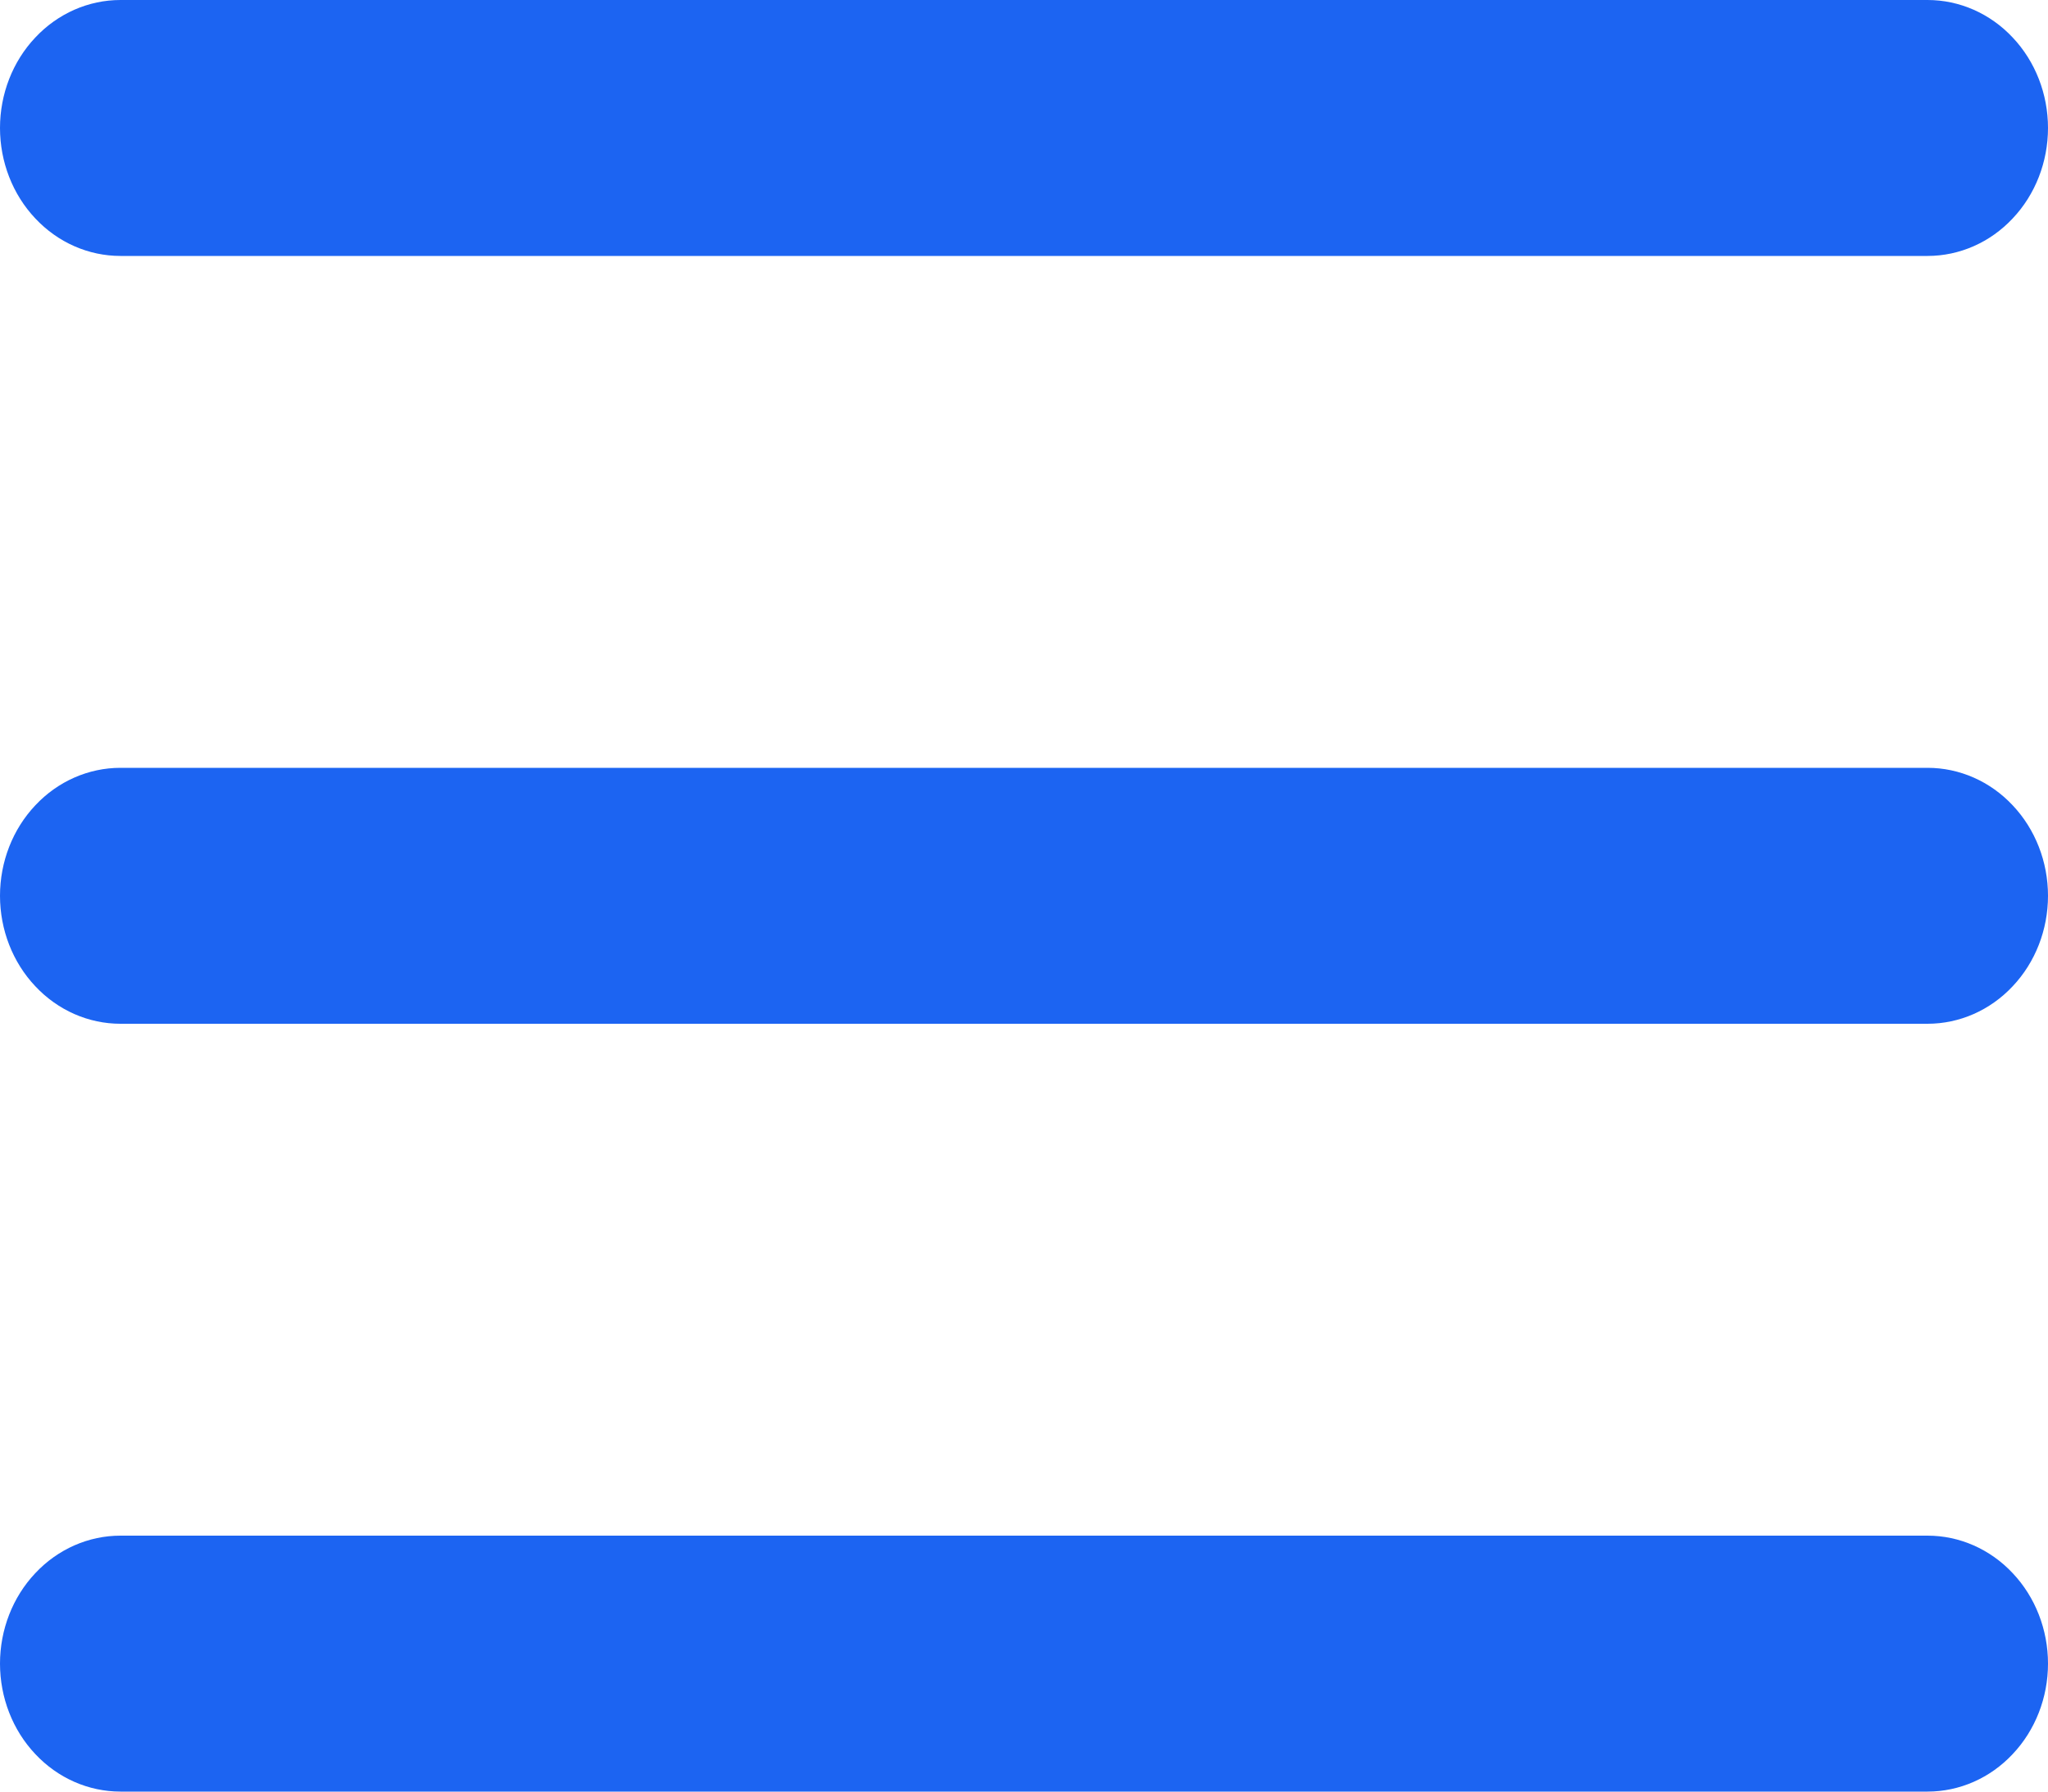
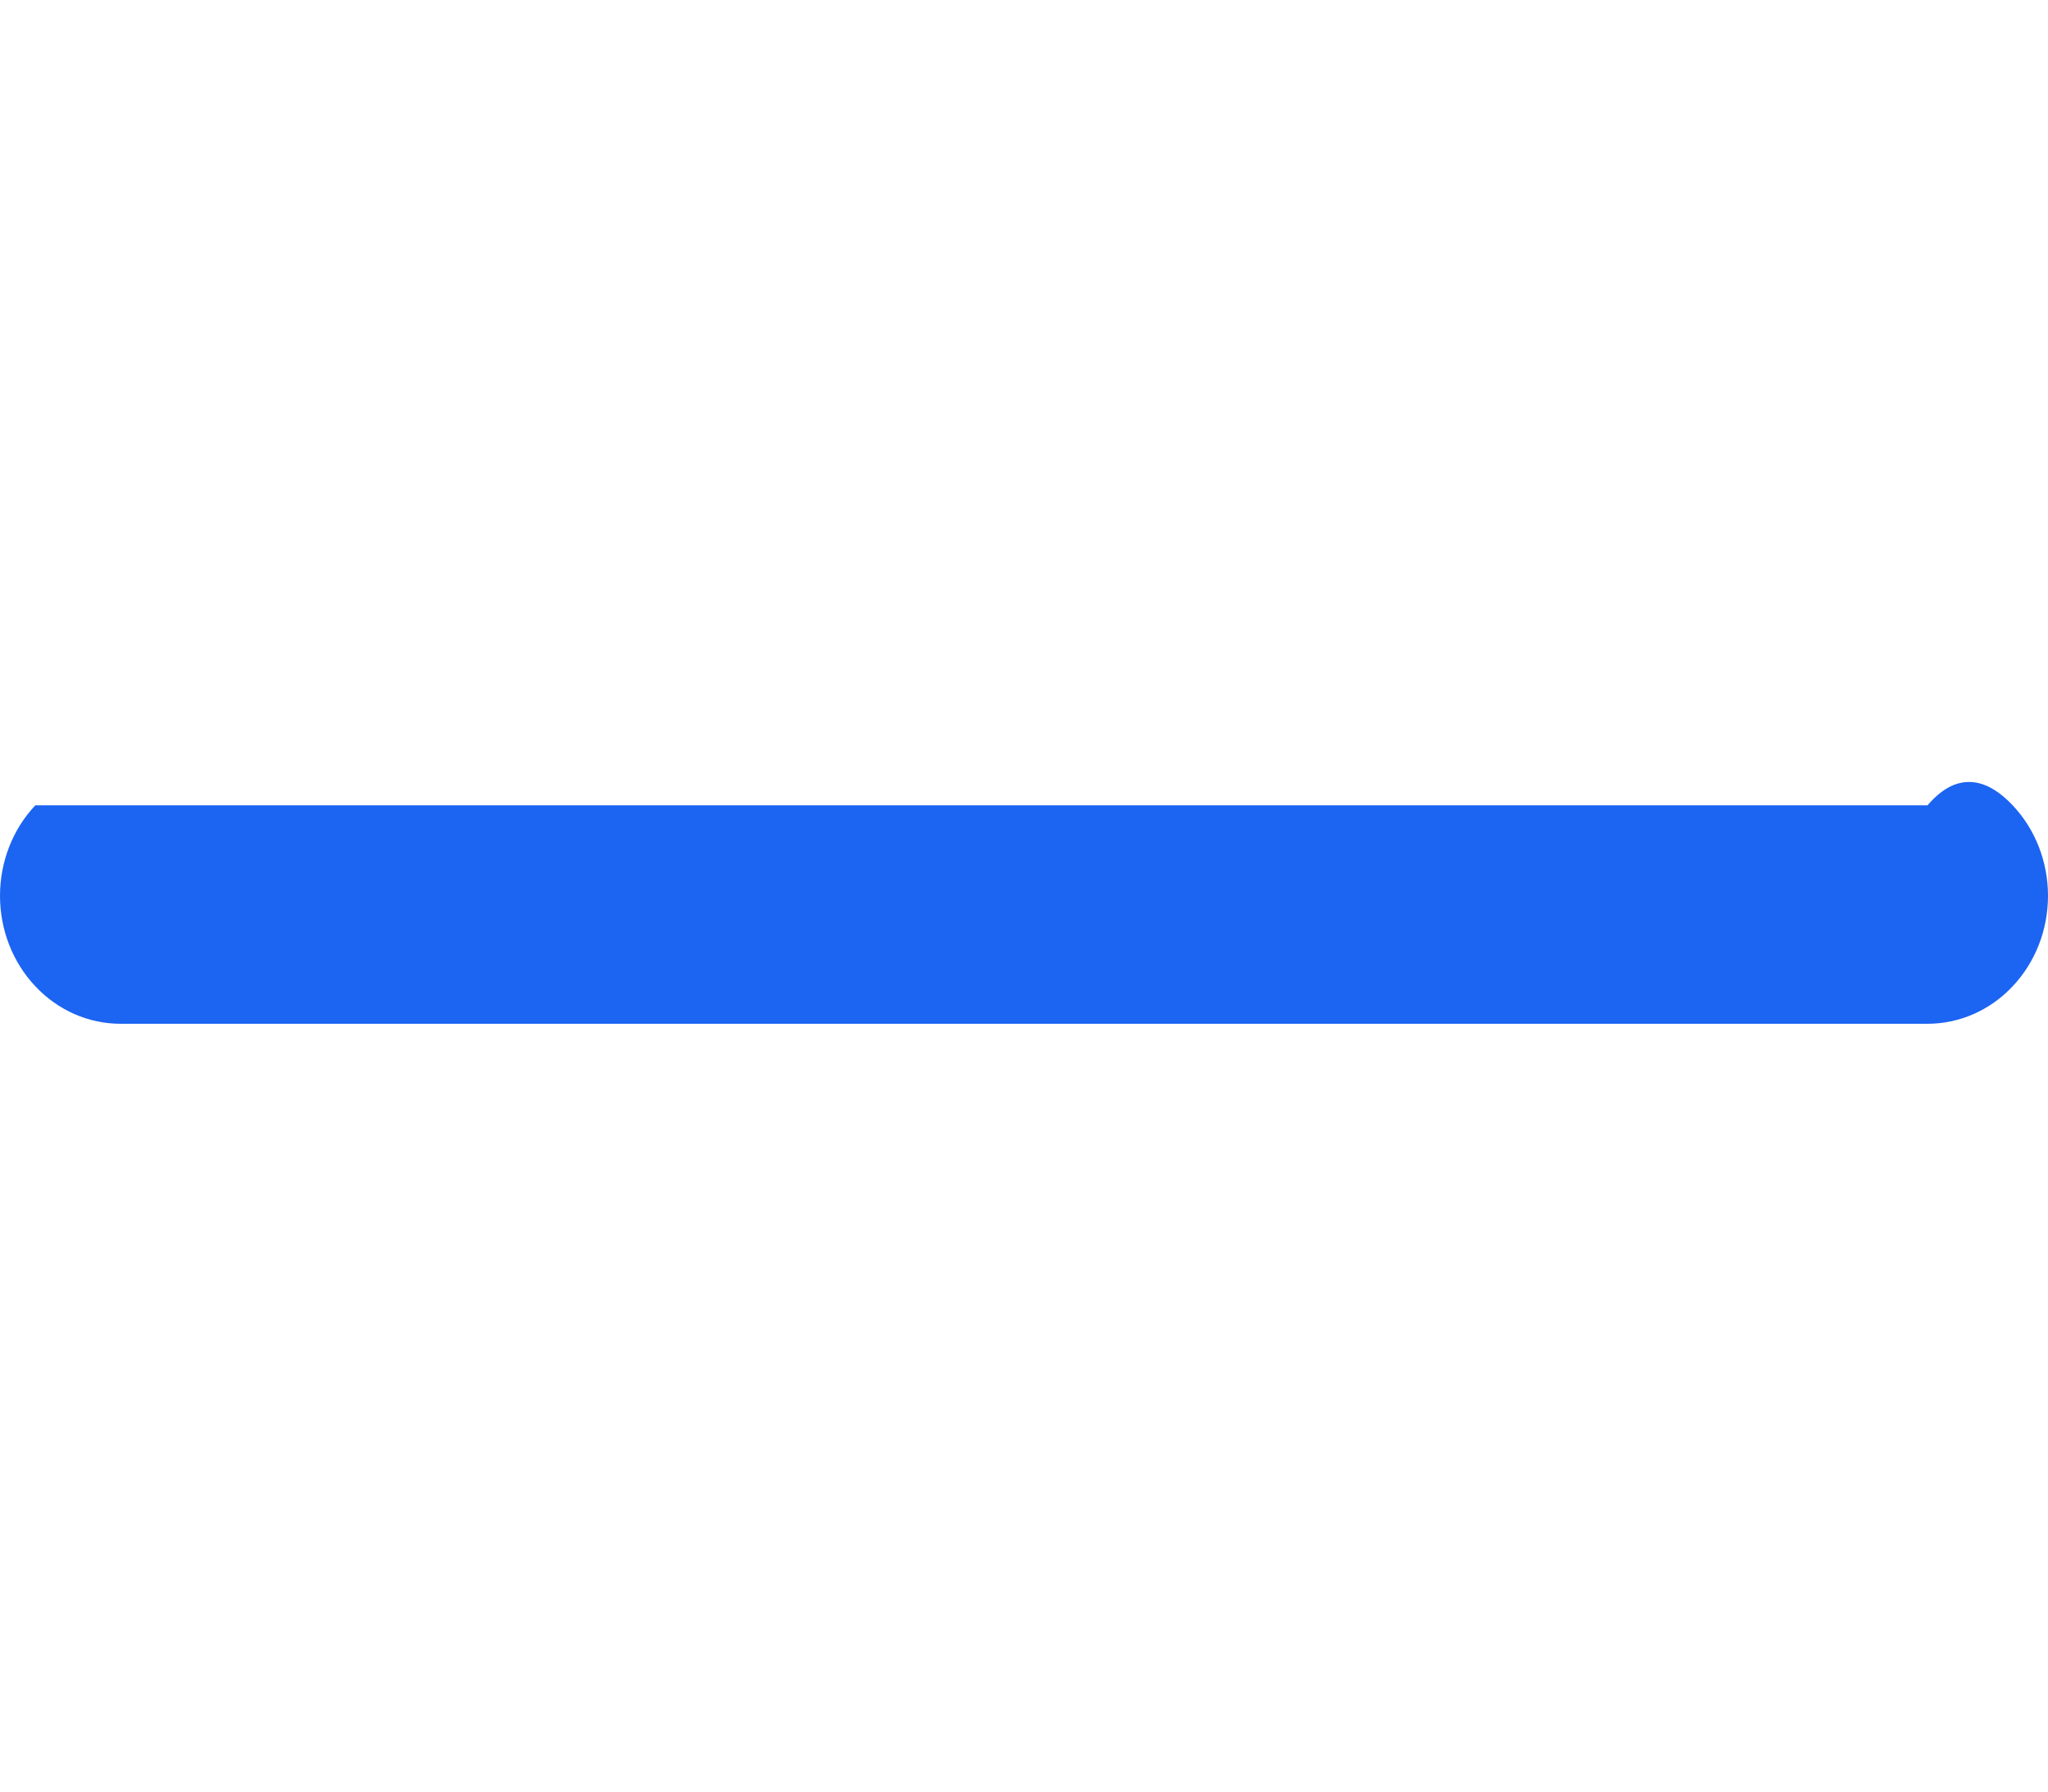
<svg xmlns="http://www.w3.org/2000/svg" width="16" height="14" viewBox="0 0 16 14" fill="none">
-   <path d="M15.059 2H0.941C0.692 2 0.452 1.895 0.276 1.707C0.099 1.52 0 1.265 0 1C0 0.735 0.099 0.48 0.276 0.293C0.452 0.105 0.692 0 0.941 0H15.059C15.308 0 15.548 0.105 15.724 0.293C15.901 0.48 16 0.735 16 1C16 1.265 15.901 1.52 15.724 1.707C15.548 1.895 15.308 2 15.059 2Z" fill="#1C64F2" />
-   <path d="M15.059 8H0.941C0.692 8 0.452 7.895 0.276 7.707C0.099 7.52 0 7.265 0 7C0 6.735 0.099 6.48 0.276 6.293C0.452 6.105 0.692 6 0.941 6H15.059C15.308 6 15.548 6.105 15.724 6.293C15.901 6.48 16 6.735 16 7C16 7.265 15.901 7.52 15.724 7.707C15.548 7.895 15.308 8 15.059 8Z" fill="#1C64F2" />
-   <path d="M15.059 14H0.941C0.692 14 0.452 13.895 0.276 13.707C0.099 13.52 0 13.265 0 13C0 12.735 0.099 12.48 0.276 12.293C0.452 12.105 0.692 12 0.941 12H15.059C15.308 12 15.548 12.105 15.724 12.293C15.901 12.48 16 12.735 16 13C16 13.265 15.901 13.52 15.724 13.707C15.548 13.895 15.308 14 15.059 14Z" fill="#1C64F2" />
+   <path d="M15.059 8H0.941C0.692 8 0.452 7.895 0.276 7.707C0.099 7.52 0 7.265 0 7C0 6.735 0.099 6.48 0.276 6.293H15.059C15.308 6 15.548 6.105 15.724 6.293C15.901 6.48 16 6.735 16 7C16 7.265 15.901 7.52 15.724 7.707C15.548 7.895 15.308 8 15.059 8Z" fill="#1C64F2" />
</svg>